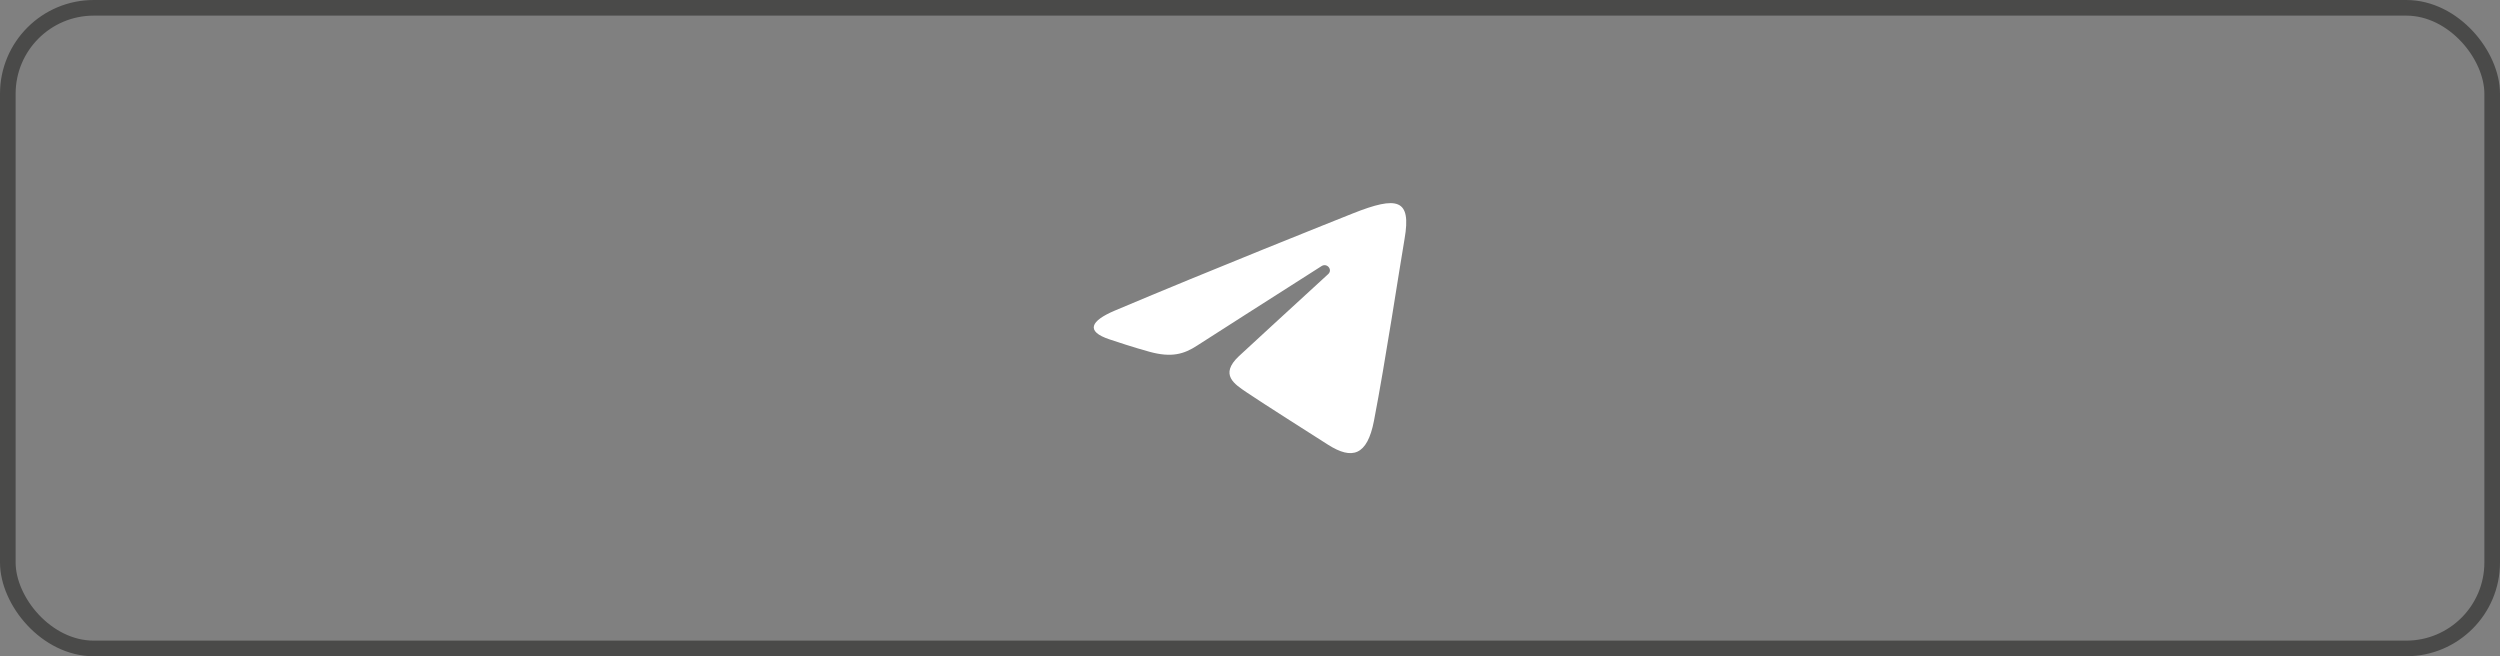
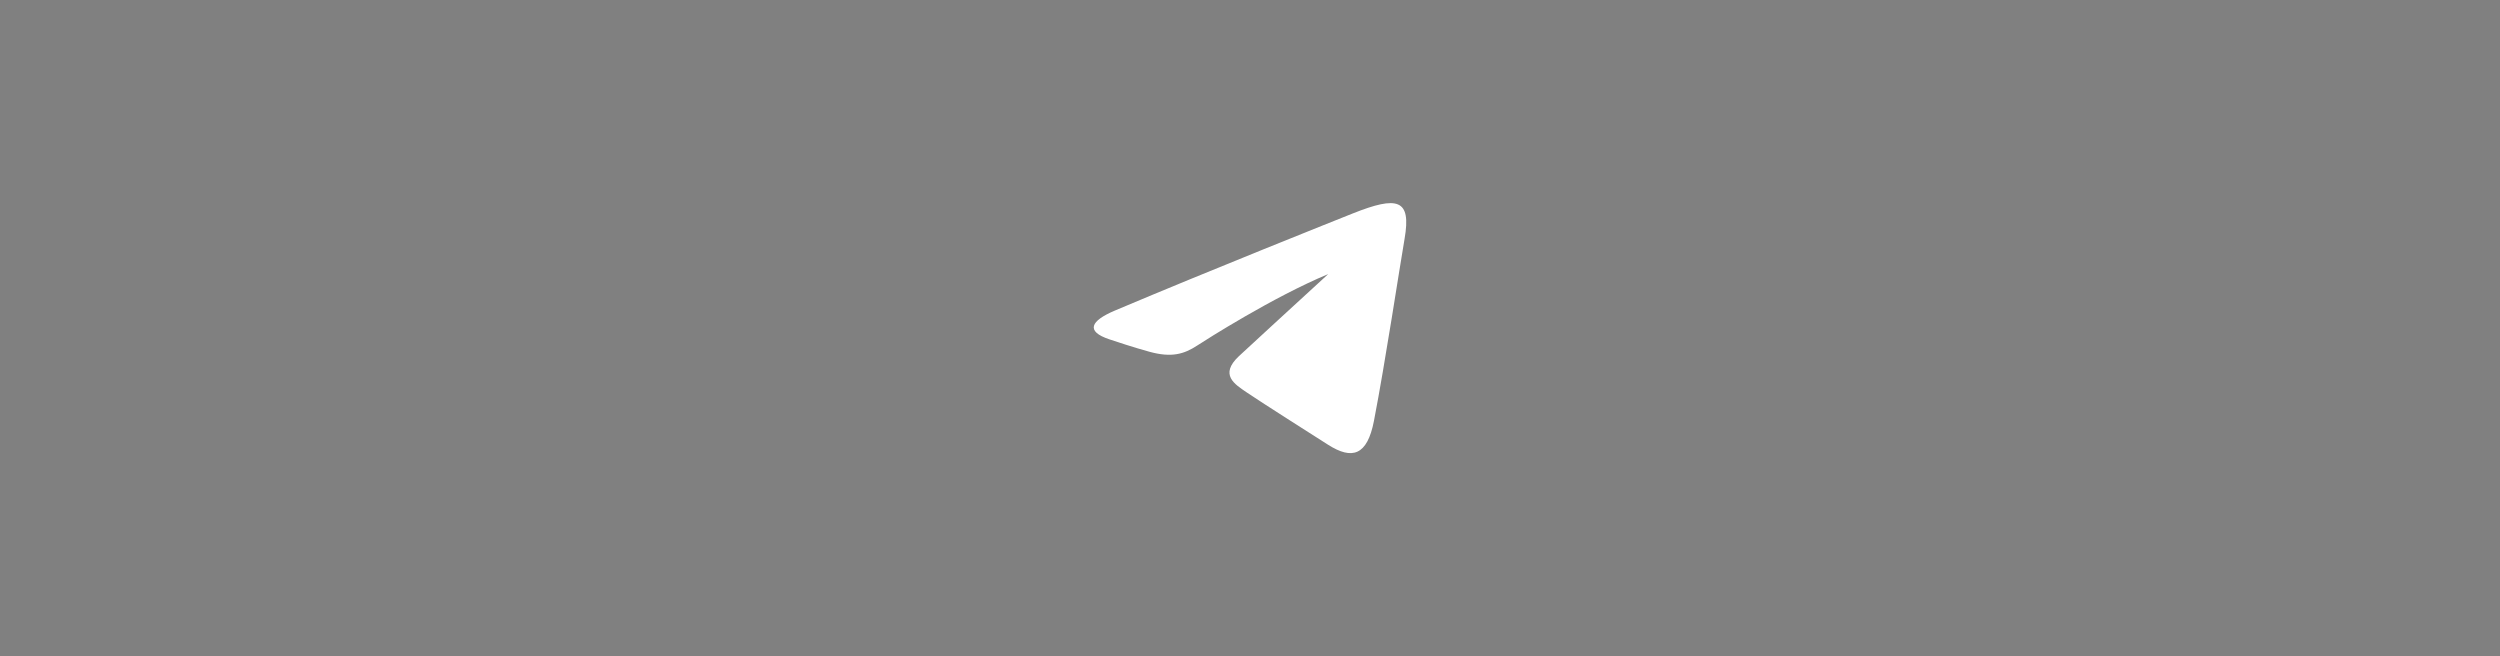
<svg xmlns="http://www.w3.org/2000/svg" width="160" height="42" viewBox="0 0 160 42" fill="none">
  <rect x="0" y="0" width="160" height="42" fill="#808080" stroke="none" />
-   <rect x="0.5" y="0.5" width="159" height="41" rx="5.5" stroke="#4A4A49" />
-   <path d="M71.348 19.878C77.502 17.276 85.466 14.104 86.566 13.665C89.449 12.516 90.334 12.736 89.893 15.281C89.576 17.11 88.662 23.166 87.933 26.936C87.501 29.171 86.53 29.436 85.005 28.469C84.272 28.003 80.57 25.65 79.766 25.098C79.032 24.594 78.021 23.988 79.289 22.796C79.741 22.371 82.7 19.655 85.006 17.541C85.308 17.263 84.929 16.807 84.58 17.03C81.472 19.011 77.163 21.76 76.615 22.118C75.786 22.658 74.99 22.906 73.562 22.512C72.483 22.214 71.429 21.859 71.018 21.723C69.438 21.202 69.813 20.527 71.348 19.878Z" fill="white" />
+   <path d="M71.348 19.878C77.502 17.276 85.466 14.104 86.566 13.665C89.449 12.516 90.334 12.736 89.893 15.281C89.576 17.11 88.662 23.166 87.933 26.936C87.501 29.171 86.53 29.436 85.005 28.469C84.272 28.003 80.57 25.65 79.766 25.098C79.032 24.594 78.021 23.988 79.289 22.796C79.741 22.371 82.7 19.655 85.006 17.541C81.472 19.011 77.163 21.76 76.615 22.118C75.786 22.658 74.99 22.906 73.562 22.512C72.483 22.214 71.429 21.859 71.018 21.723C69.438 21.202 69.813 20.527 71.348 19.878Z" fill="white" />
</svg>